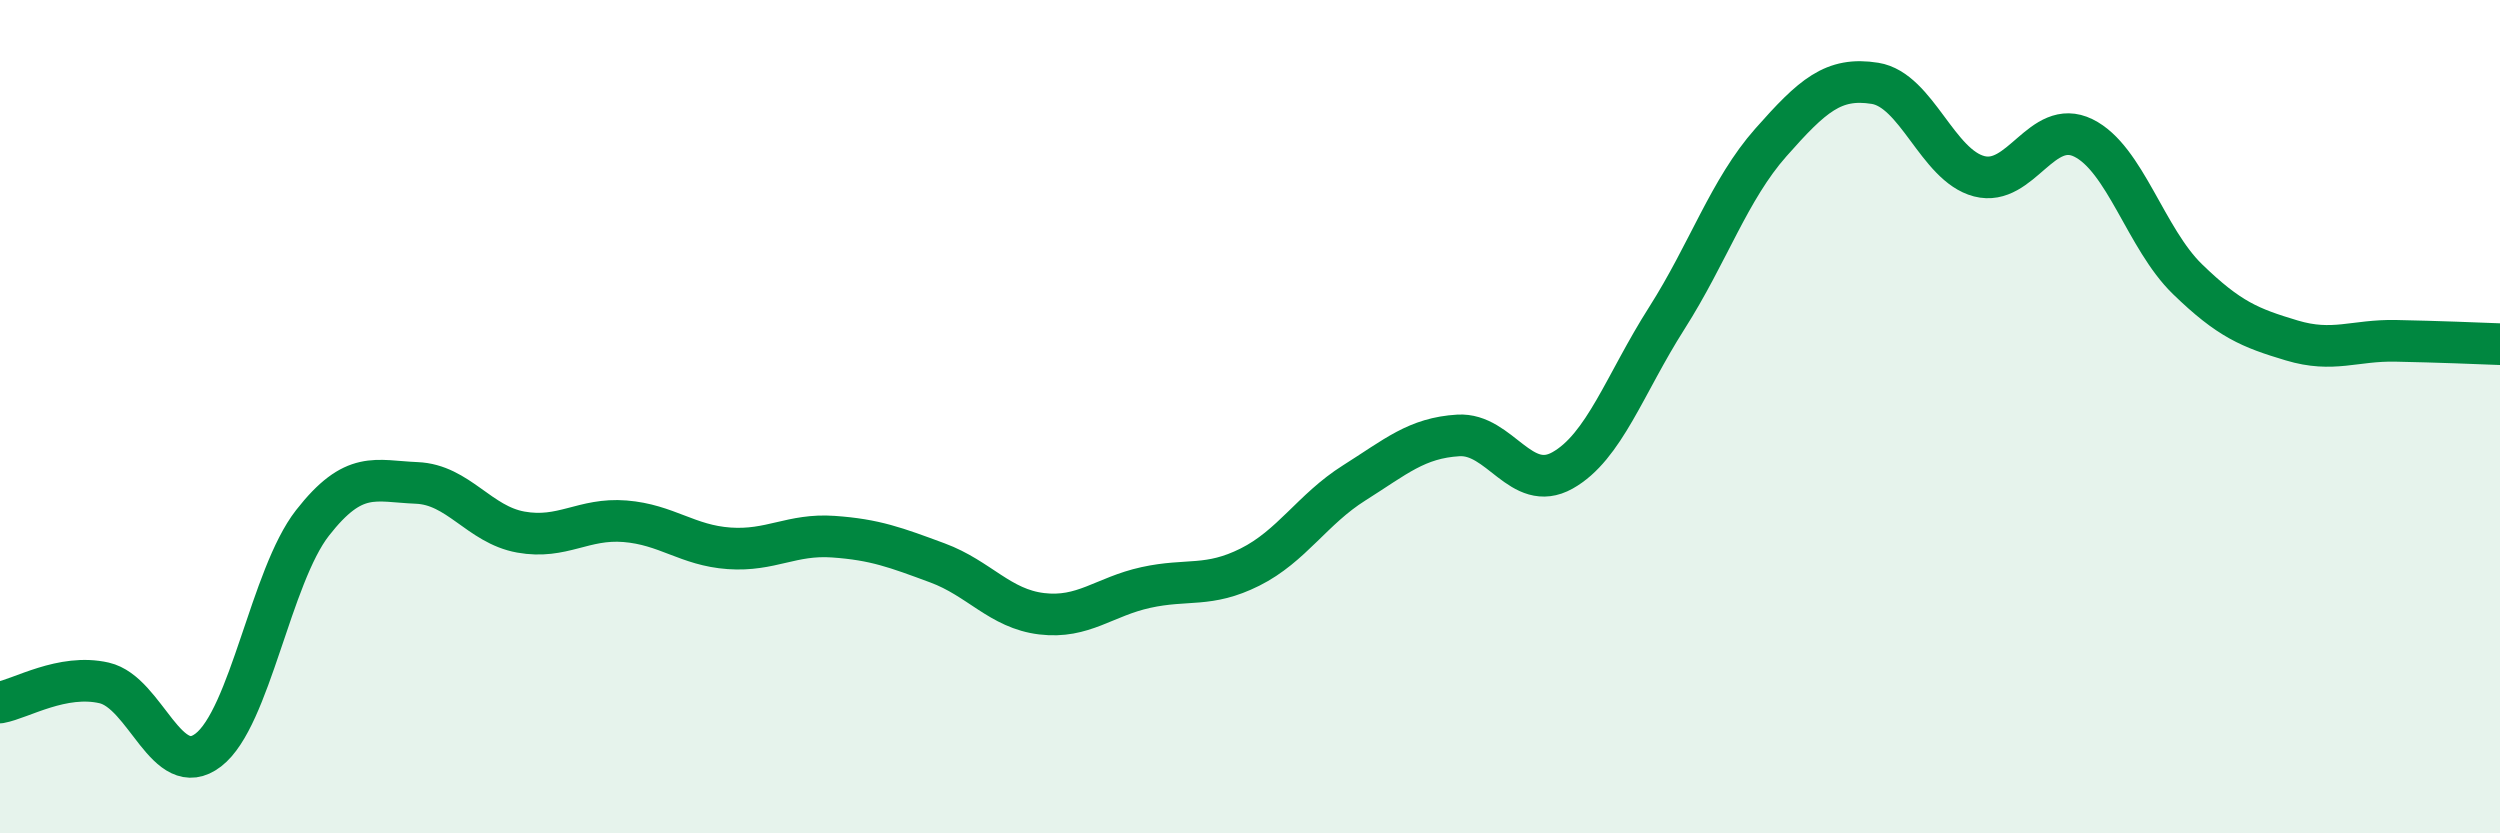
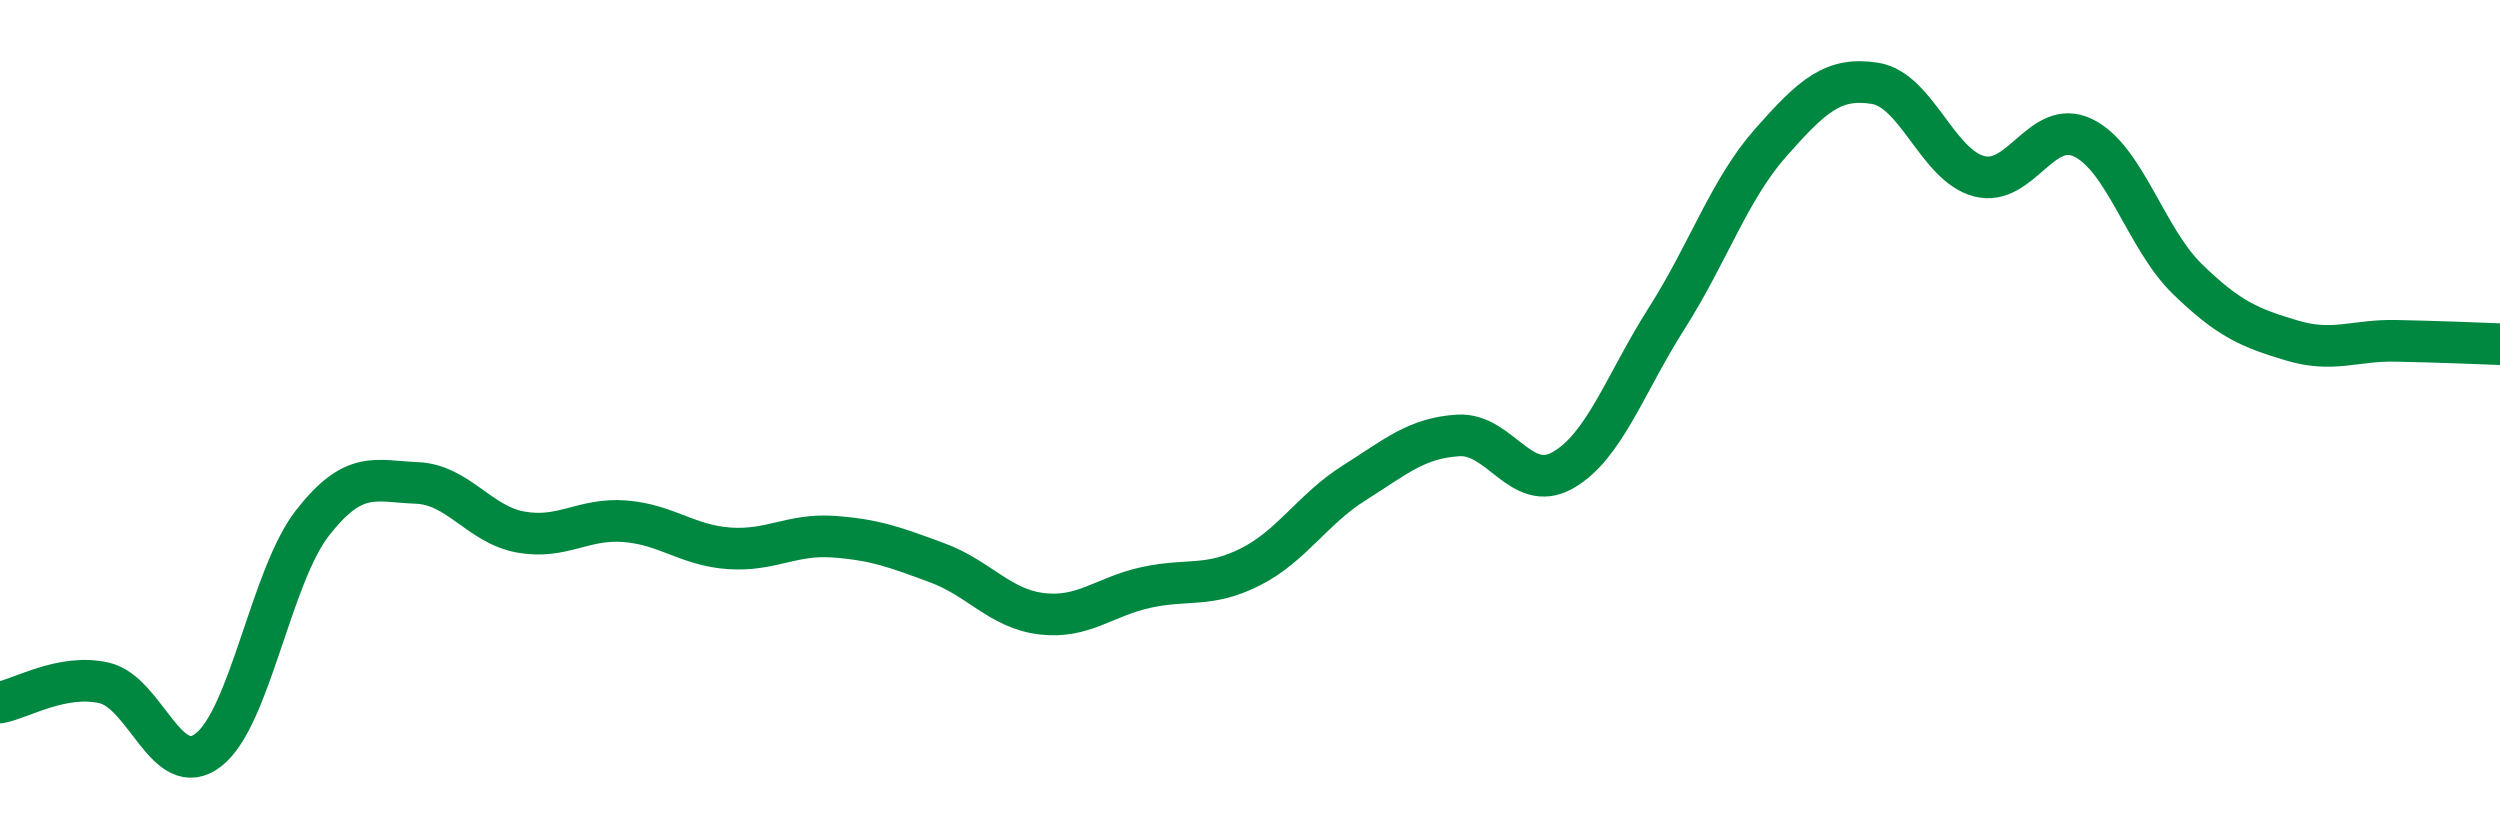
<svg xmlns="http://www.w3.org/2000/svg" width="60" height="20" viewBox="0 0 60 20">
-   <path d="M 0,16.86 C 0.5,16.77 1.5,16.16 2.5,16.39 C 3.5,16.62 4,18.77 5,18 C 6,17.23 6.5,13.83 7.5,12.55 C 8.5,11.27 9,11.55 10,11.59 C 11,11.63 11.5,12.59 12.5,12.77 C 13.5,12.95 14,12.43 15,12.51 C 16,12.59 16.5,13.09 17.5,13.16 C 18.5,13.23 19,12.81 20,12.88 C 21,12.95 21.5,13.14 22.5,13.51 C 23.5,13.88 24,14.61 25,14.73 C 26,14.85 26.5,14.32 27.5,14.1 C 28.5,13.88 29,14.11 30,13.61 C 31,13.11 31.5,12.22 32.5,11.59 C 33.5,10.96 34,10.51 35,10.45 C 36,10.39 36.5,11.85 37.5,11.29 C 38.5,10.73 39,9.21 40,7.64 C 41,6.07 41.5,4.55 42.5,3.42 C 43.5,2.29 44,1.84 45,2 C 46,2.16 46.5,3.97 47.5,4.23 C 48.5,4.49 49,2.82 50,3.31 C 51,3.8 51.5,5.73 52.5,6.7 C 53.5,7.67 54,7.87 55,8.17 C 56,8.47 56.5,8.16 57.5,8.18 C 58.5,8.2 59.5,8.24 60,8.26L60 20L0 20Z" fill="#008740" opacity="0.1" stroke-linecap="round" stroke-linejoin="round" />
  <path d="M 0,16.86 C 0.5,16.77 1.5,16.16 2.5,16.39 C 3.5,16.62 4,18.77 5,18 C 6,17.23 6.5,13.83 7.5,12.55 C 8.5,11.27 9,11.55 10,11.59 C 11,11.63 11.5,12.59 12.5,12.77 C 13.5,12.95 14,12.43 15,12.51 C 16,12.59 16.5,13.09 17.5,13.16 C 18.5,13.23 19,12.81 20,12.88 C 21,12.95 21.5,13.14 22.5,13.51 C 23.5,13.88 24,14.61 25,14.73 C 26,14.85 26.5,14.32 27.5,14.1 C 28.5,13.88 29,14.11 30,13.61 C 31,13.11 31.5,12.22 32.5,11.59 C 33.5,10.96 34,10.51 35,10.45 C 36,10.39 36.5,11.85 37.5,11.29 C 38.5,10.73 39,9.21 40,7.64 C 41,6.07 41.5,4.55 42.5,3.42 C 43.5,2.29 44,1.84 45,2 C 46,2.16 46.5,3.97 47.5,4.23 C 48.5,4.49 49,2.82 50,3.31 C 51,3.8 51.5,5.73 52.5,6.7 C 53.5,7.67 54,7.87 55,8.17 C 56,8.47 56.5,8.16 57.5,8.18 C 58.5,8.2 59.5,8.24 60,8.26" stroke="#008740" stroke-width="1" fill="none" stroke-linecap="round" stroke-linejoin="round" />
</svg>